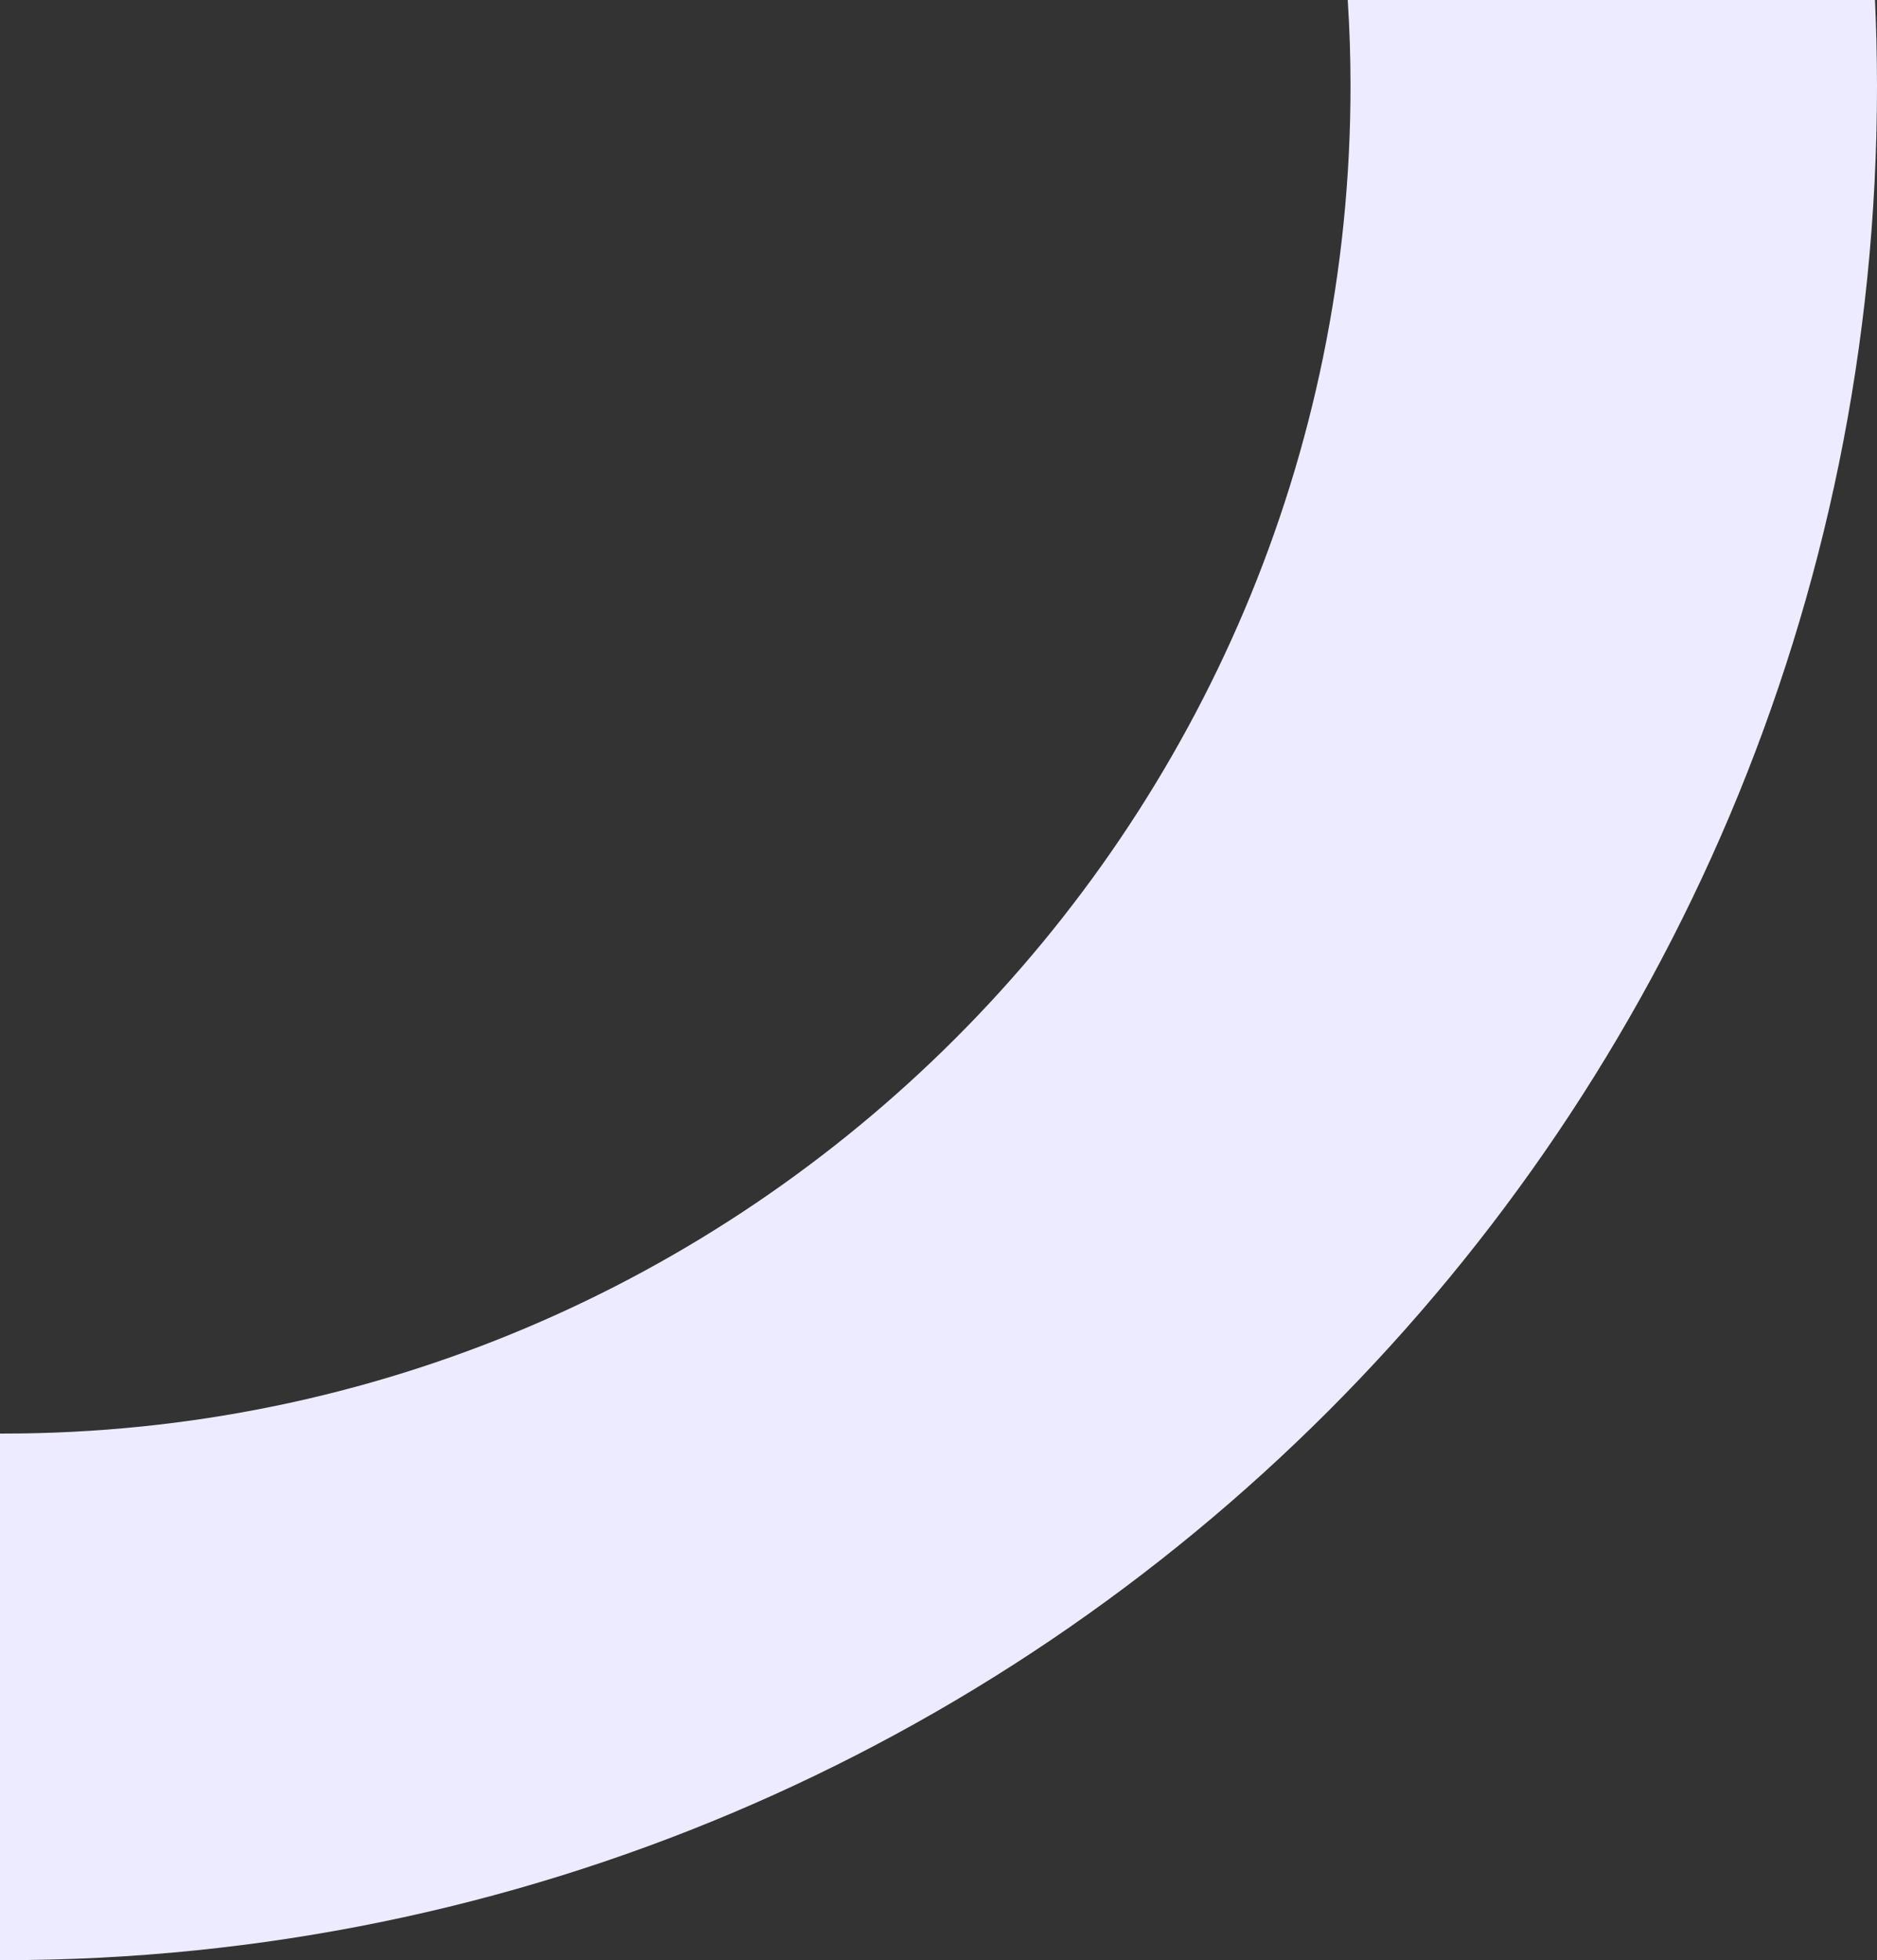
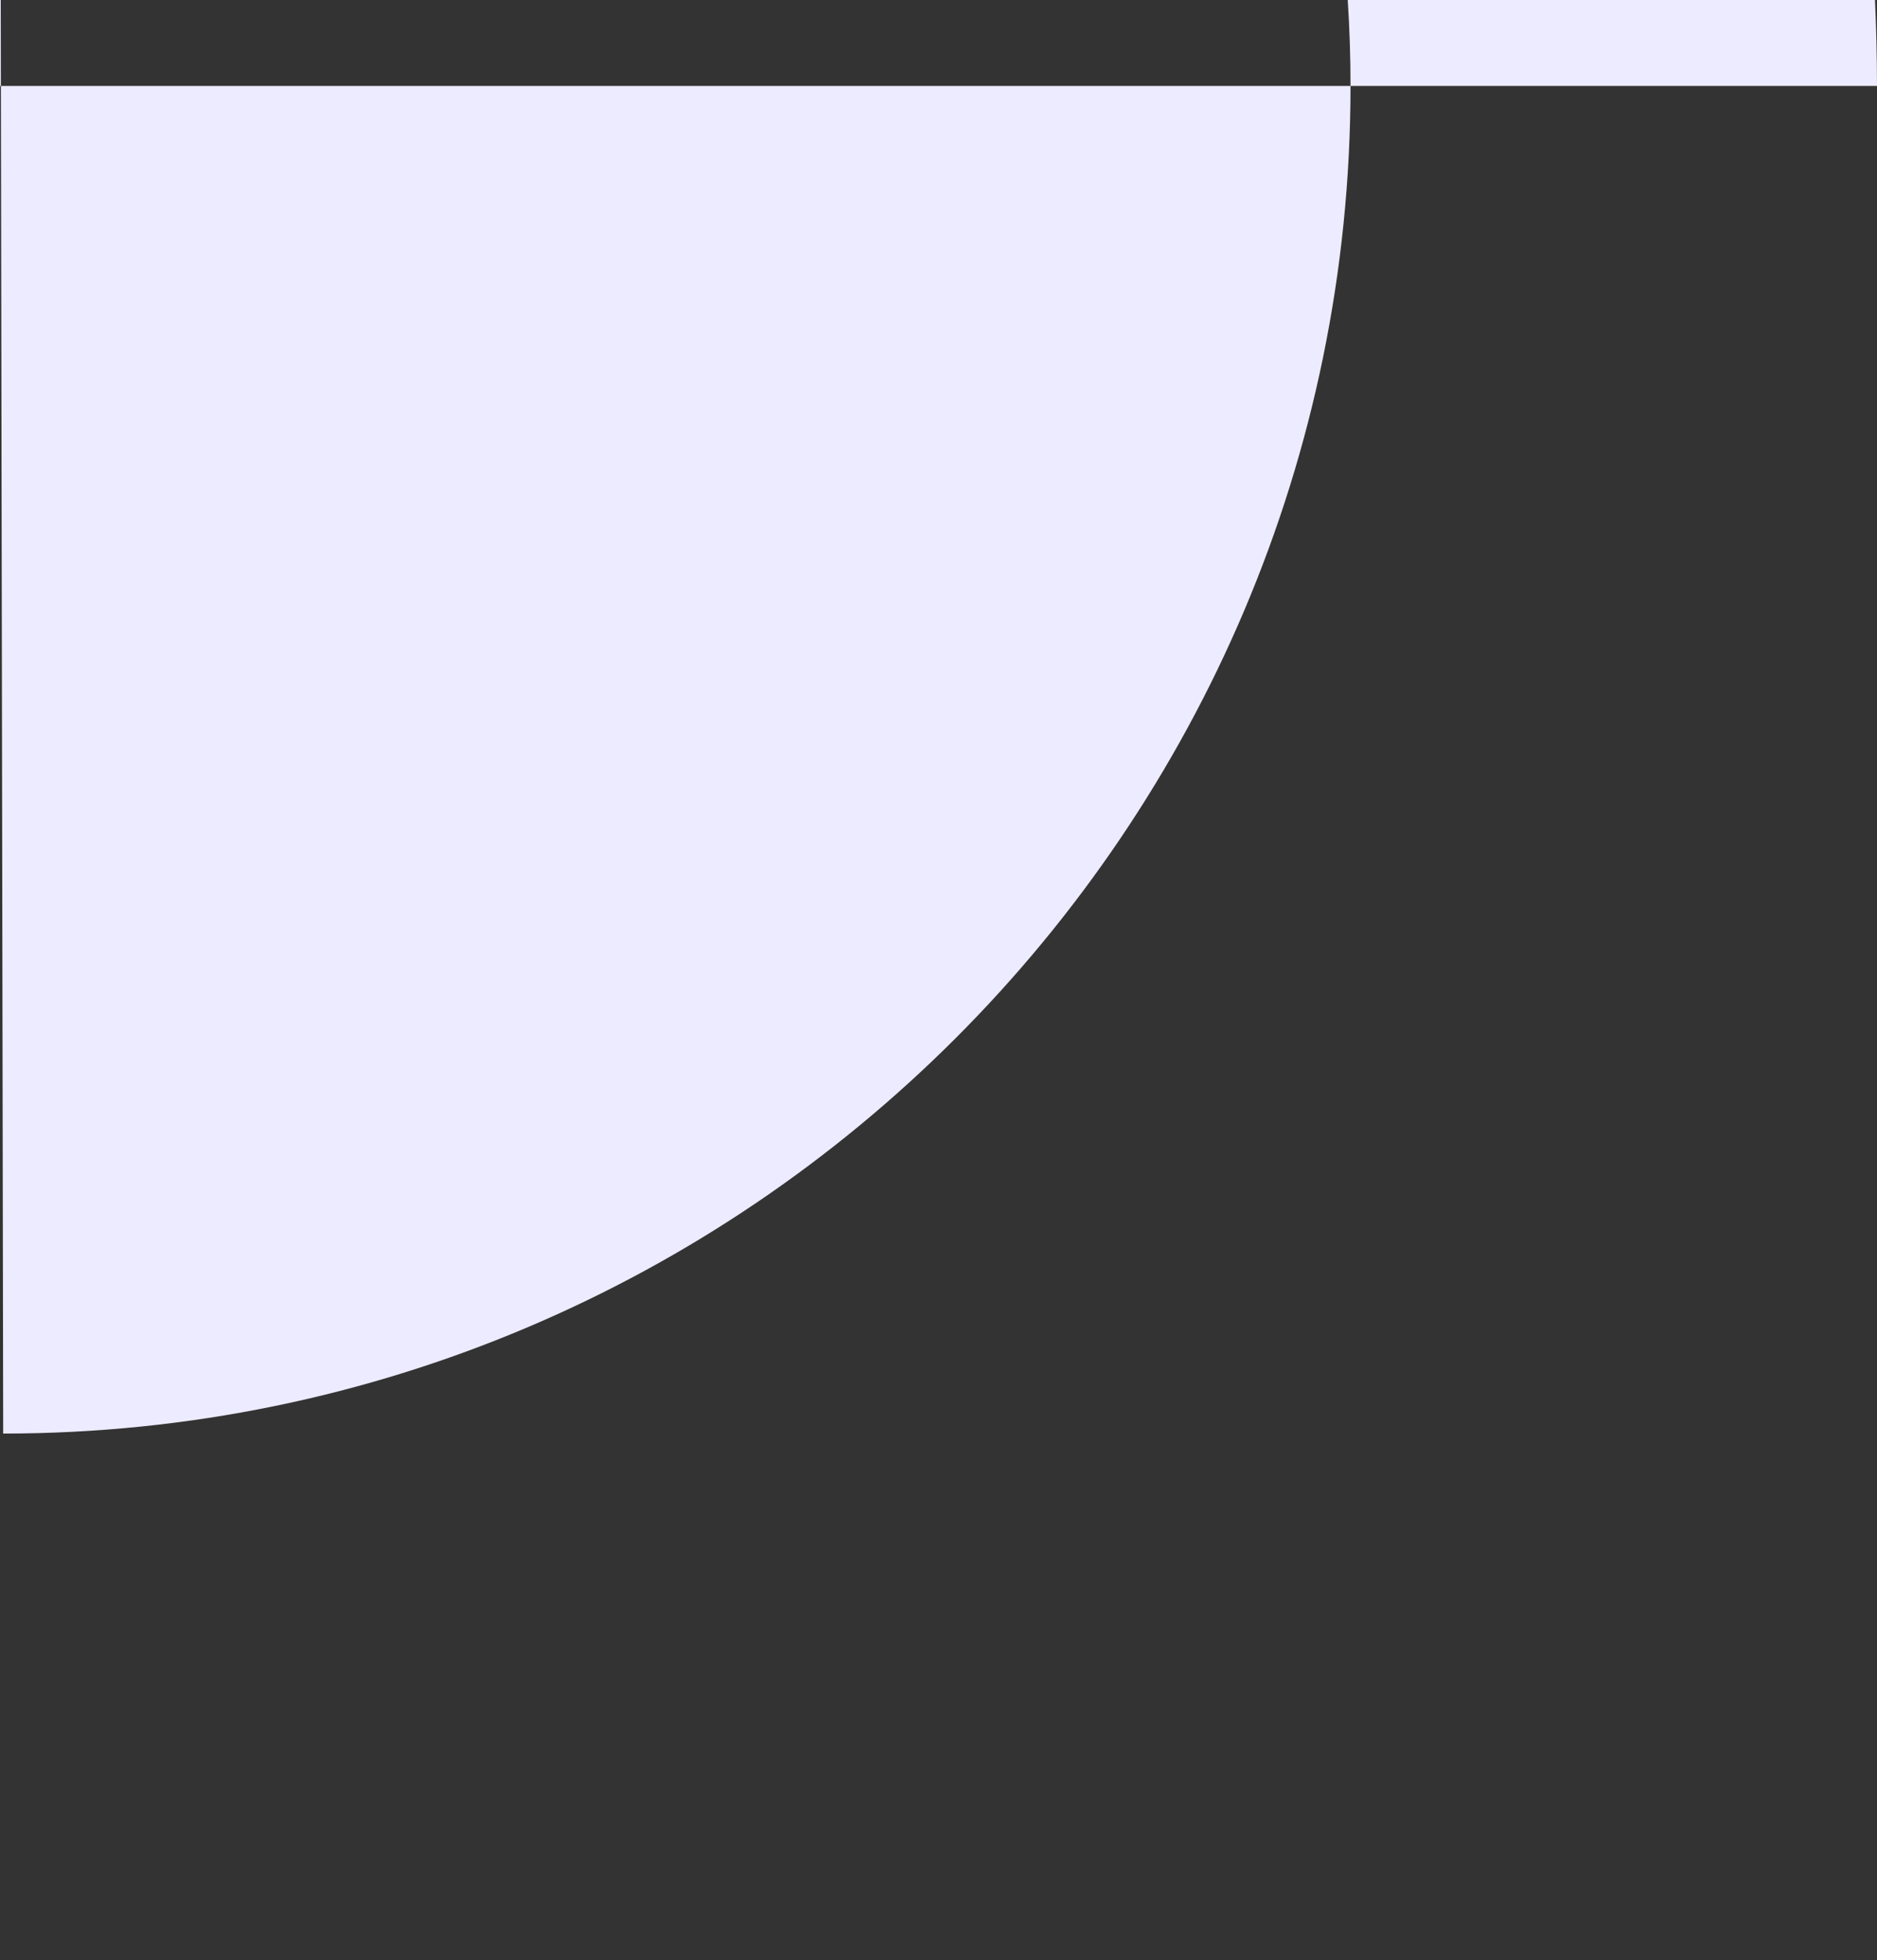
<svg xmlns="http://www.w3.org/2000/svg" viewBox="0 0 288.78 301.51">
  <rect x="0" y="0" width="288.78" height="301.51" fill="#333333" stroke="none" />
-   <path d="M.49,220.51c114.3,0,207.29-93,207.29-207.29q0-6.66-.43-13.22h81.12q.3,6.57.31,13.22c0,159.21-129.07,288.29-288.29,288.29H0v-81Z" fill="#edebff" />
+   <path d="M.49,220.51c114.3,0,207.29-93,207.29-207.29q0-6.66-.43-13.22h81.12q.3,6.57.31,13.22H0v-81Z" fill="#edebff" />
</svg>